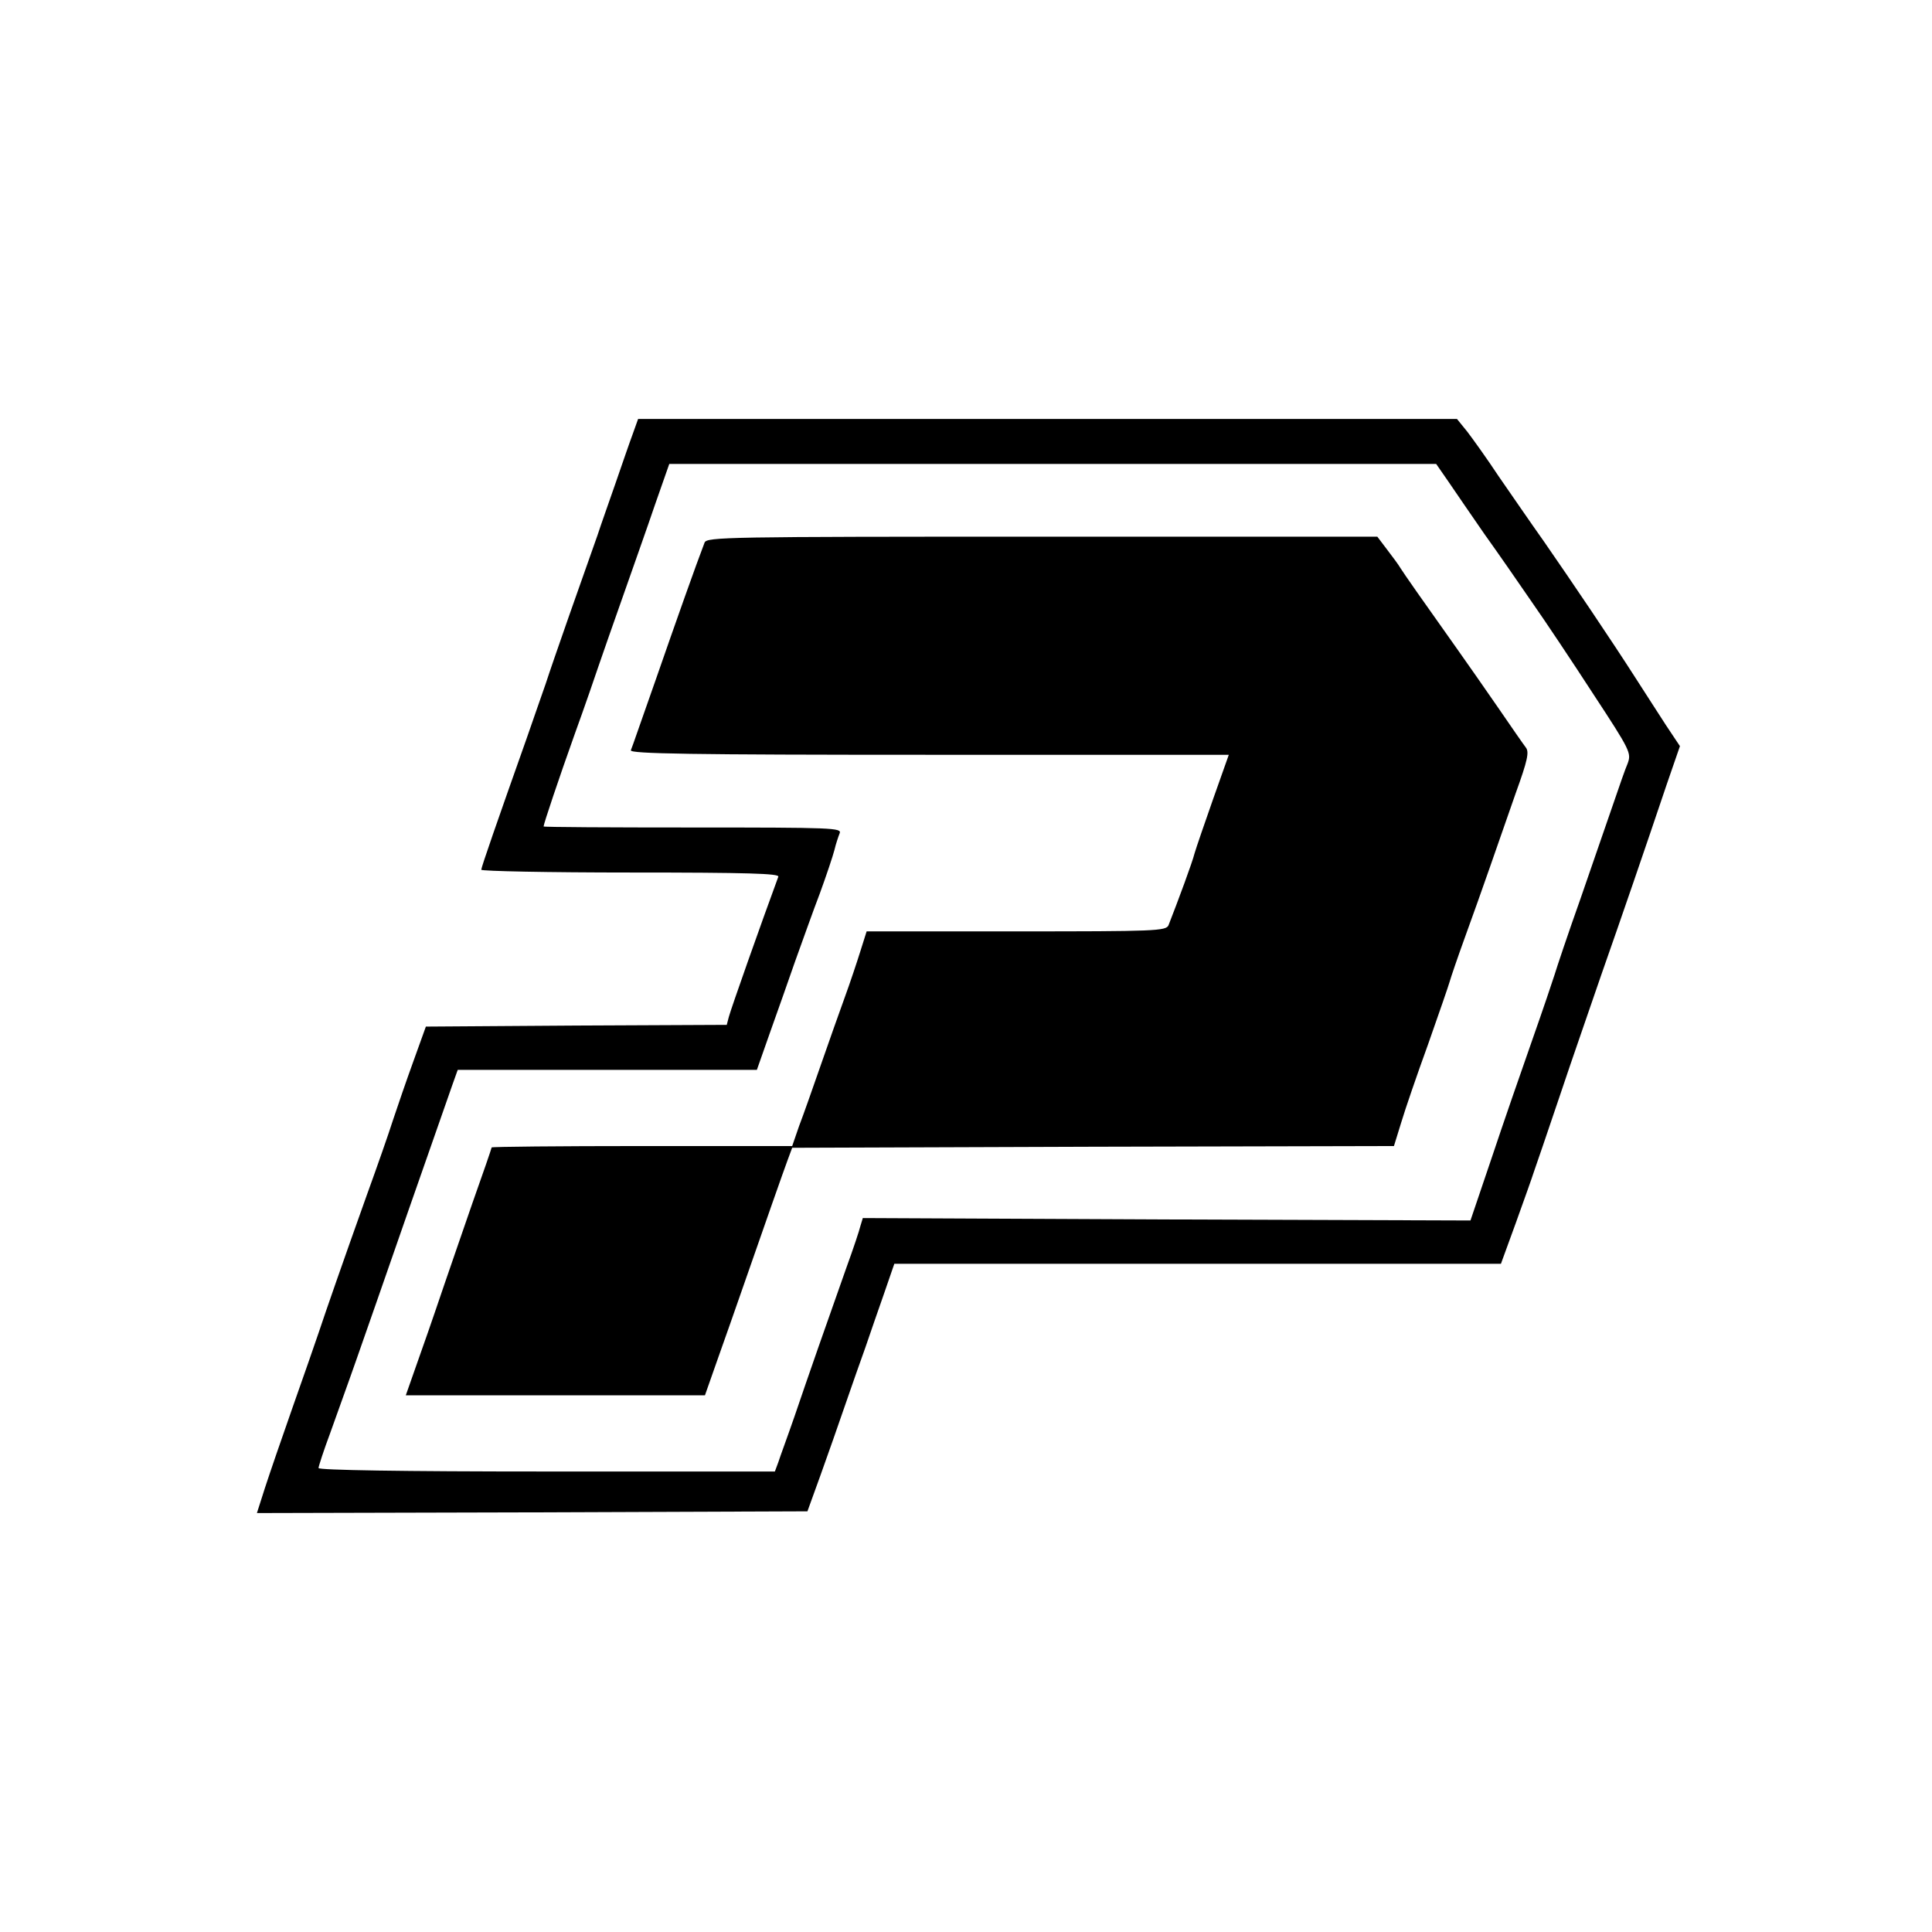
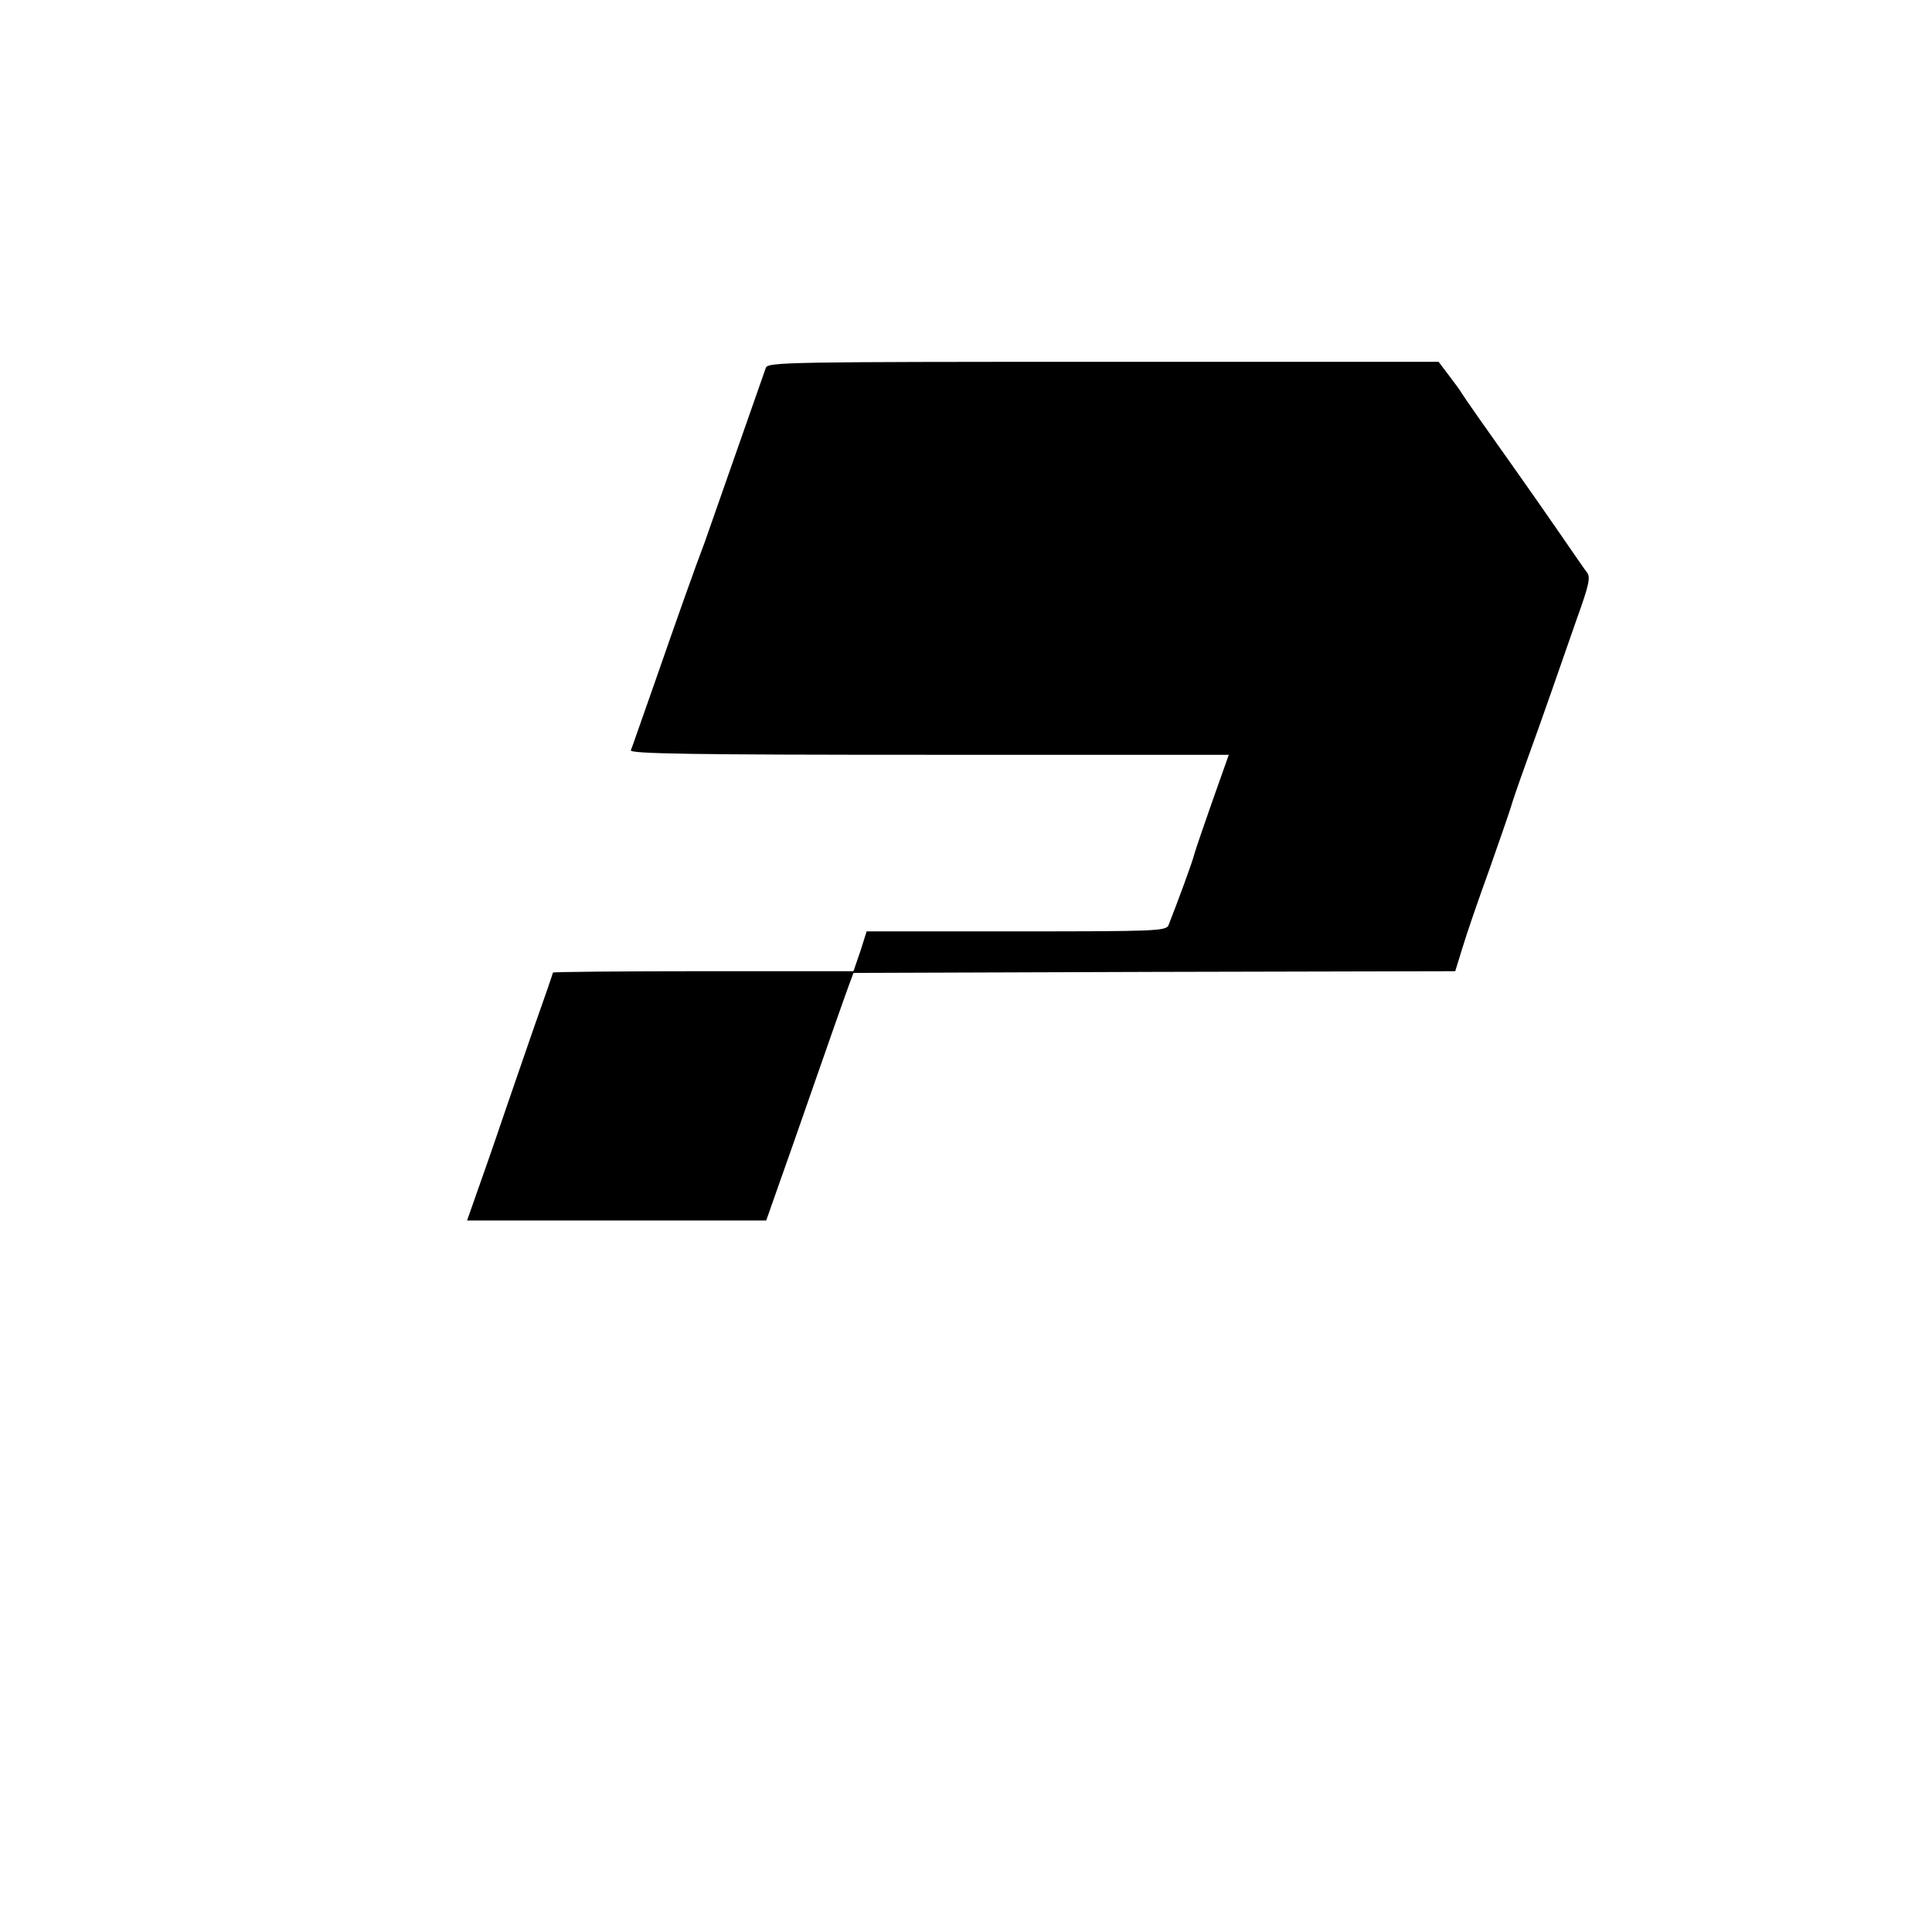
<svg xmlns="http://www.w3.org/2000/svg" version="1.0" width="558pt" height="558pt" viewBox="0 0 558 558" preserveAspectRatio="xMidYMid meet">
  <g transform="translate(0,558) scale(0.1,-0.1)" fill="#000000" stroke="none">
-     <path d="M1828 4328 c-9 -24 -31 -88 -50 -143 -19 -55 -43 -122 -52 -150 -42 -118 -129 -365 -150 -430 -13 -38 -38 -108 -54 -155 -85 -240 -132 -375 -132 -382 0 -4 194 -8 431 -8 341 0 430 -3 427 -12 -49 -133 -136 -379 -143 -405 l-6 -23 -435 -2 -434 -3 -36 -100 c-20 -55 -46 -131 -59 -170 -12 -38 -46 -135 -75 -215 -70 -196 -118 -334 -140 -400 -10 -30 -44 -127 -75 -215 -31 -88 -67 -193 -80 -233 l-23 -72 795 2 795 3 38 105 c21 58 53 150 72 205 19 55 45 129 58 165 12 36 36 104 53 153 l30 87 876 0 876 0 43 118 c23 64 47 131 52 147 6 17 40 116 75 220 35 105 90 262 120 350 58 165 124 357 189 550 l38 110 -40 60 c-21 33 -61 94 -87 135 -71 111 -186 281 -265 395 -39 55 -98 141 -132 190 -33 50 -74 107 -90 128 l-30 37 -1182 0 -1183 0 -15 -42z m2356 -140 c20 -29 66 -97 103 -150 38 -53 99 -141 136 -195 38 -54 118 -174 179 -268 107 -163 110 -170 99 -200 -7 -16 -25 -68 -41 -115 -16 -47 -59 -170 -95 -275 -37 -104 -70 -203 -75 -220 -5 -16 -34 -102 -65 -190 -31 -88 -84 -241 -117 -340 l-61 -180 -878 3 -877 4 -7 -23 c-3 -13 -21 -67 -40 -119 -55 -155 -112 -318 -150 -430 -20 -58 -42 -117 -47 -133 l-10 -27 -659 0 c-422 0 -659 4 -659 10 0 5 15 51 34 102 18 51 53 147 76 213 41 116 61 175 150 430 84 239 112 321 127 363 l15 42 432 0 432 0 38 108 c21 59 54 152 73 207 20 55 51 143 71 195 19 52 38 109 42 125 4 17 11 38 15 48 7 16 -17 17 -424 17 -237 0 -431 1 -431 3 0 7 45 141 90 267 29 80 60 170 70 200 10 30 42 120 70 200 28 80 70 198 92 263 l41 117 1108 0 1107 0 36 -52z" />
-     <path d="M2035 4013 c-25 -65 -82 -226 -140 -393 -38 -107 -70 -201 -73 -207 -3 -10 173 -13 861 -13 l866 0 -45 -127 c-25 -71 -49 -141 -54 -158 -6 -25 -48 -138 -75 -207 -7 -17 -37 -18 -440 -18 l-432 0 -18 -57 c-10 -32 -30 -92 -45 -133 -15 -41 -46 -129 -69 -195 -23 -66 -51 -146 -63 -177 l-20 -58 -434 0 c-239 0 -434 -2 -434 -4 0 -2 -25 -75 -56 -162 -30 -88 -66 -190 -79 -229 -13 -38 -43 -127 -68 -197 l-45 -128 432 0 432 0 38 108 c21 59 53 150 71 202 62 178 117 335 130 370 l13 35 869 3 869 2 21 68 c11 37 46 139 78 227 31 88 59 169 62 180 3 11 22 67 43 125 21 58 54 150 73 205 19 55 53 152 75 215 34 94 39 118 29 131 -7 9 -43 61 -80 115 -38 55 -91 131 -118 169 -103 145 -154 218 -164 234 -5 9 -23 33 -39 54 l-28 37 -968 0 c-913 0 -968 -1 -975 -17z" />
+     <path d="M2035 4013 c-25 -65 -82 -226 -140 -393 -38 -107 -70 -201 -73 -207 -3 -10 173 -13 861 -13 l866 0 -45 -127 c-25 -71 -49 -141 -54 -158 -6 -25 -48 -138 -75 -207 -7 -17 -37 -18 -440 -18 l-432 0 -18 -57 l-20 -58 -434 0 c-239 0 -434 -2 -434 -4 0 -2 -25 -75 -56 -162 -30 -88 -66 -190 -79 -229 -13 -38 -43 -127 -68 -197 l-45 -128 432 0 432 0 38 108 c21 59 53 150 71 202 62 178 117 335 130 370 l13 35 869 3 869 2 21 68 c11 37 46 139 78 227 31 88 59 169 62 180 3 11 22 67 43 125 21 58 54 150 73 205 19 55 53 152 75 215 34 94 39 118 29 131 -7 9 -43 61 -80 115 -38 55 -91 131 -118 169 -103 145 -154 218 -164 234 -5 9 -23 33 -39 54 l-28 37 -968 0 c-913 0 -968 -1 -975 -17z" />
  </g>
</svg>